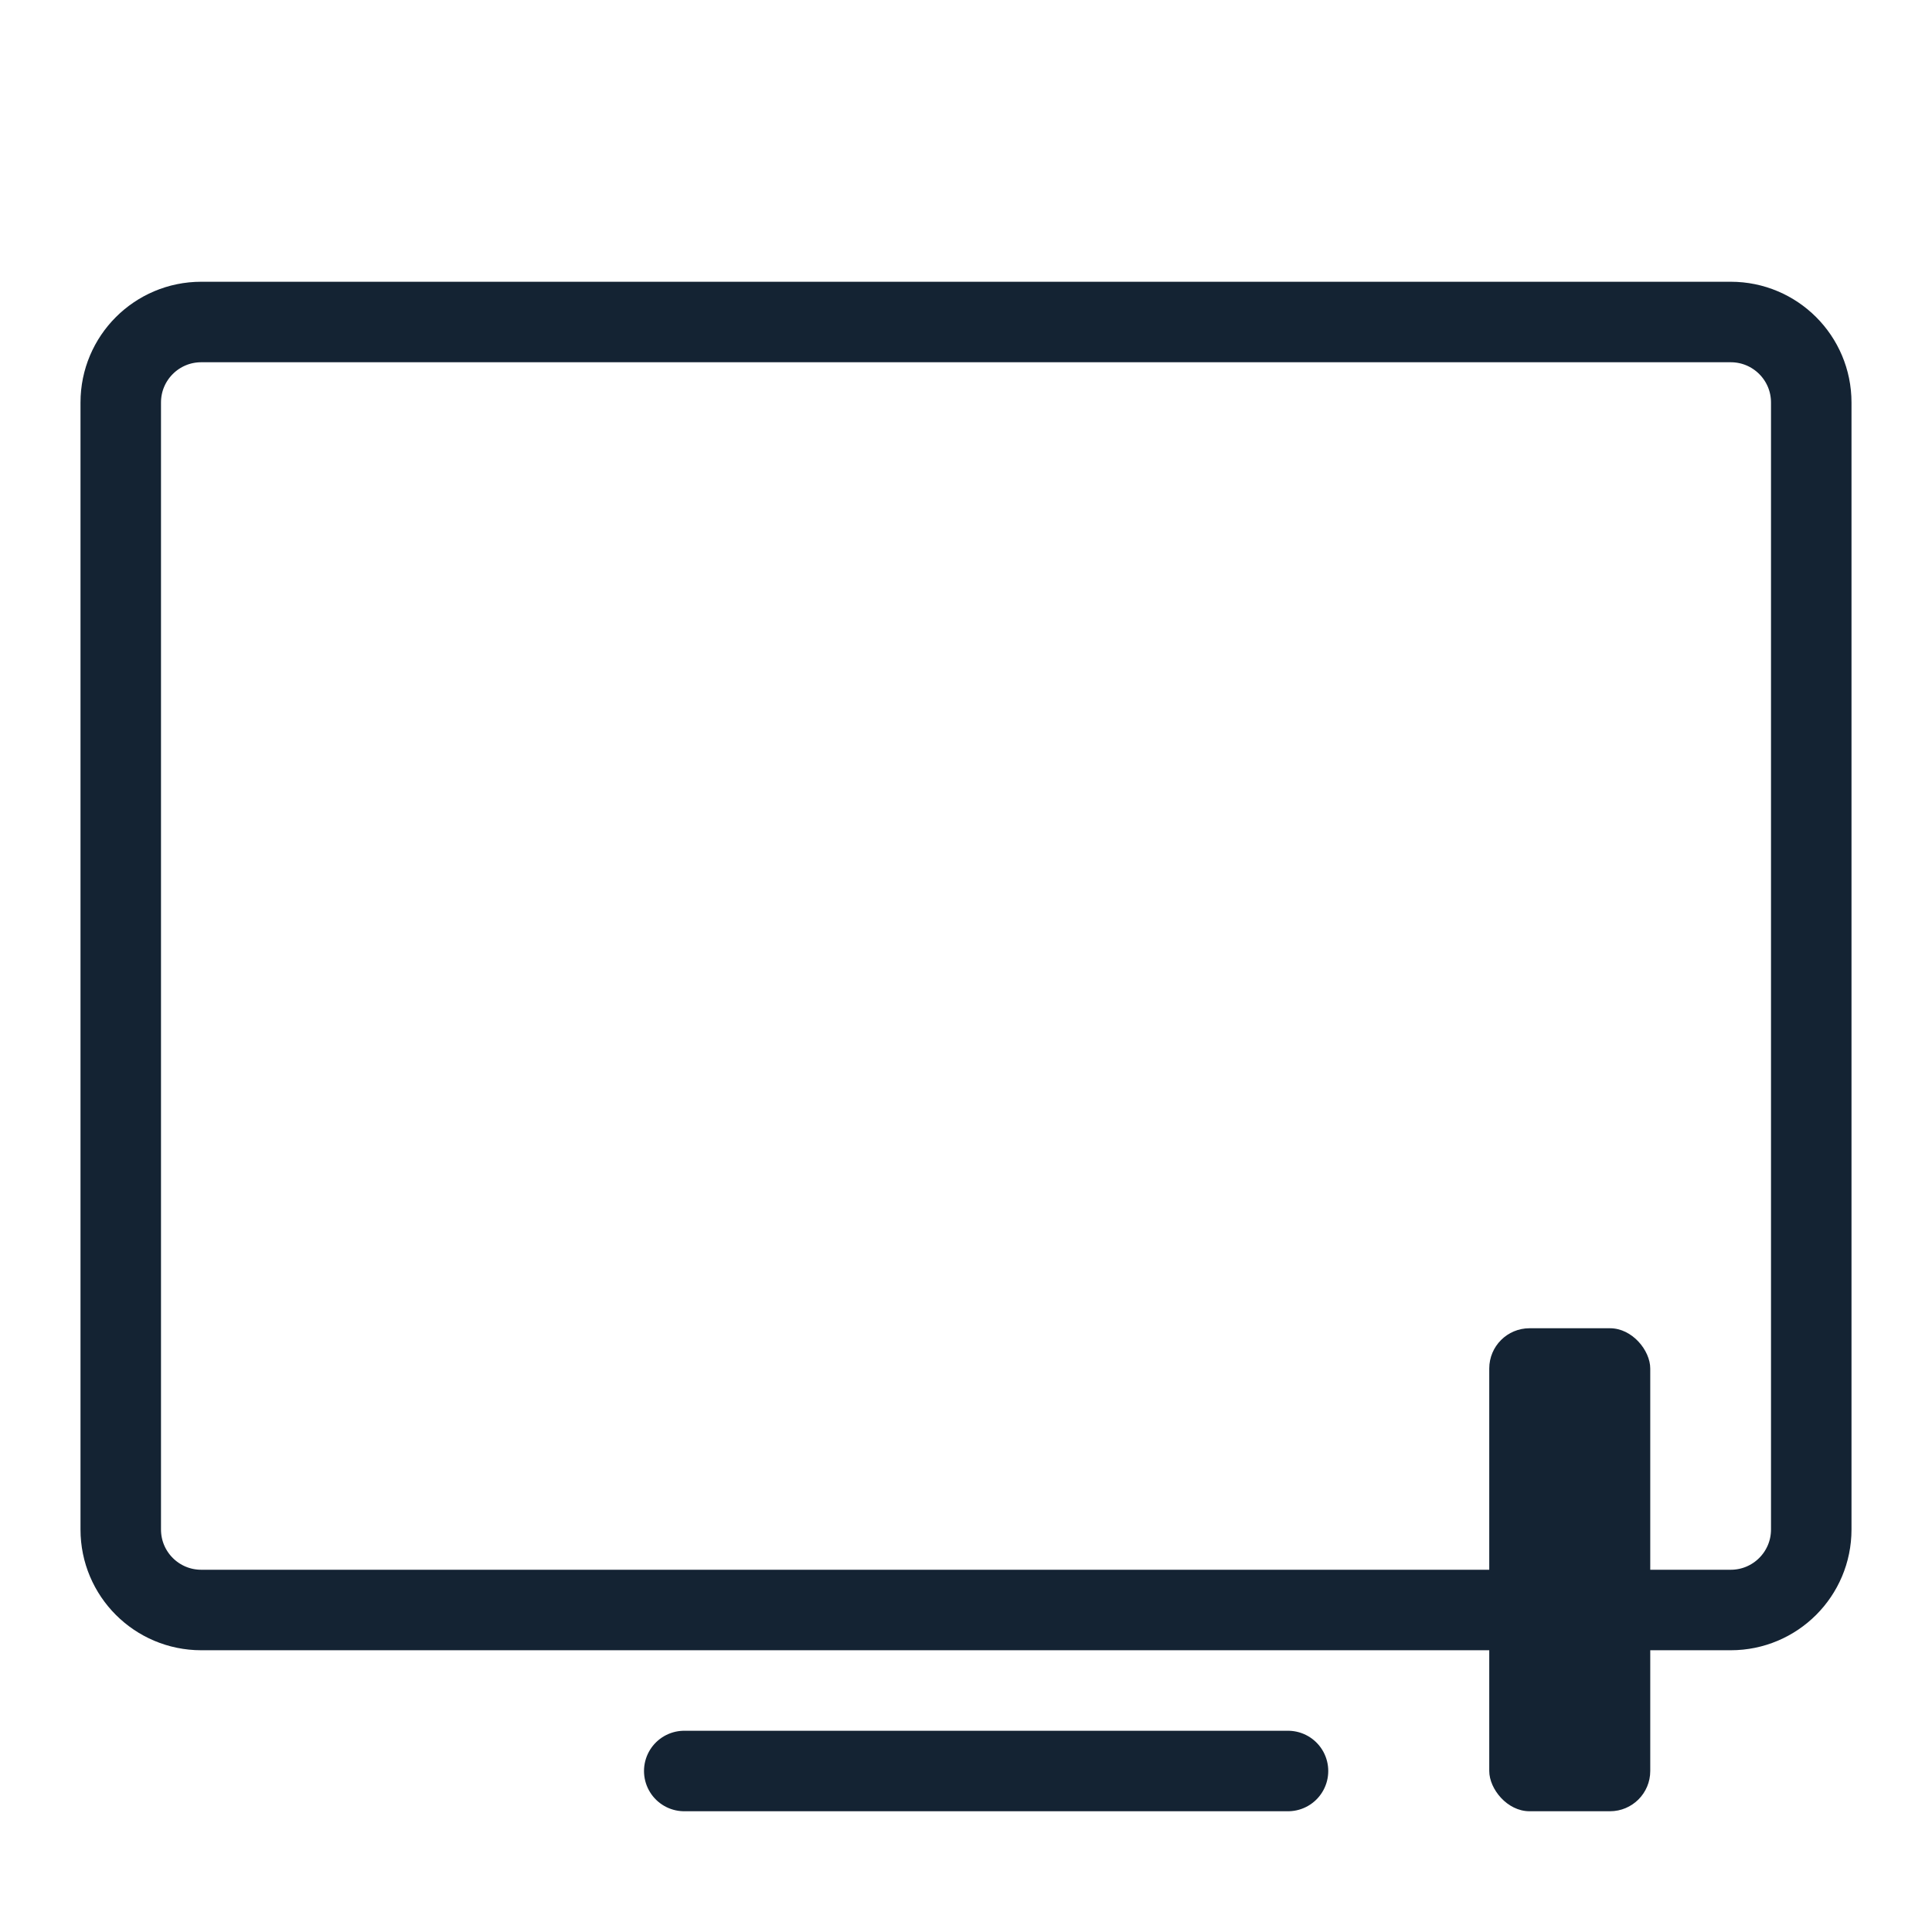
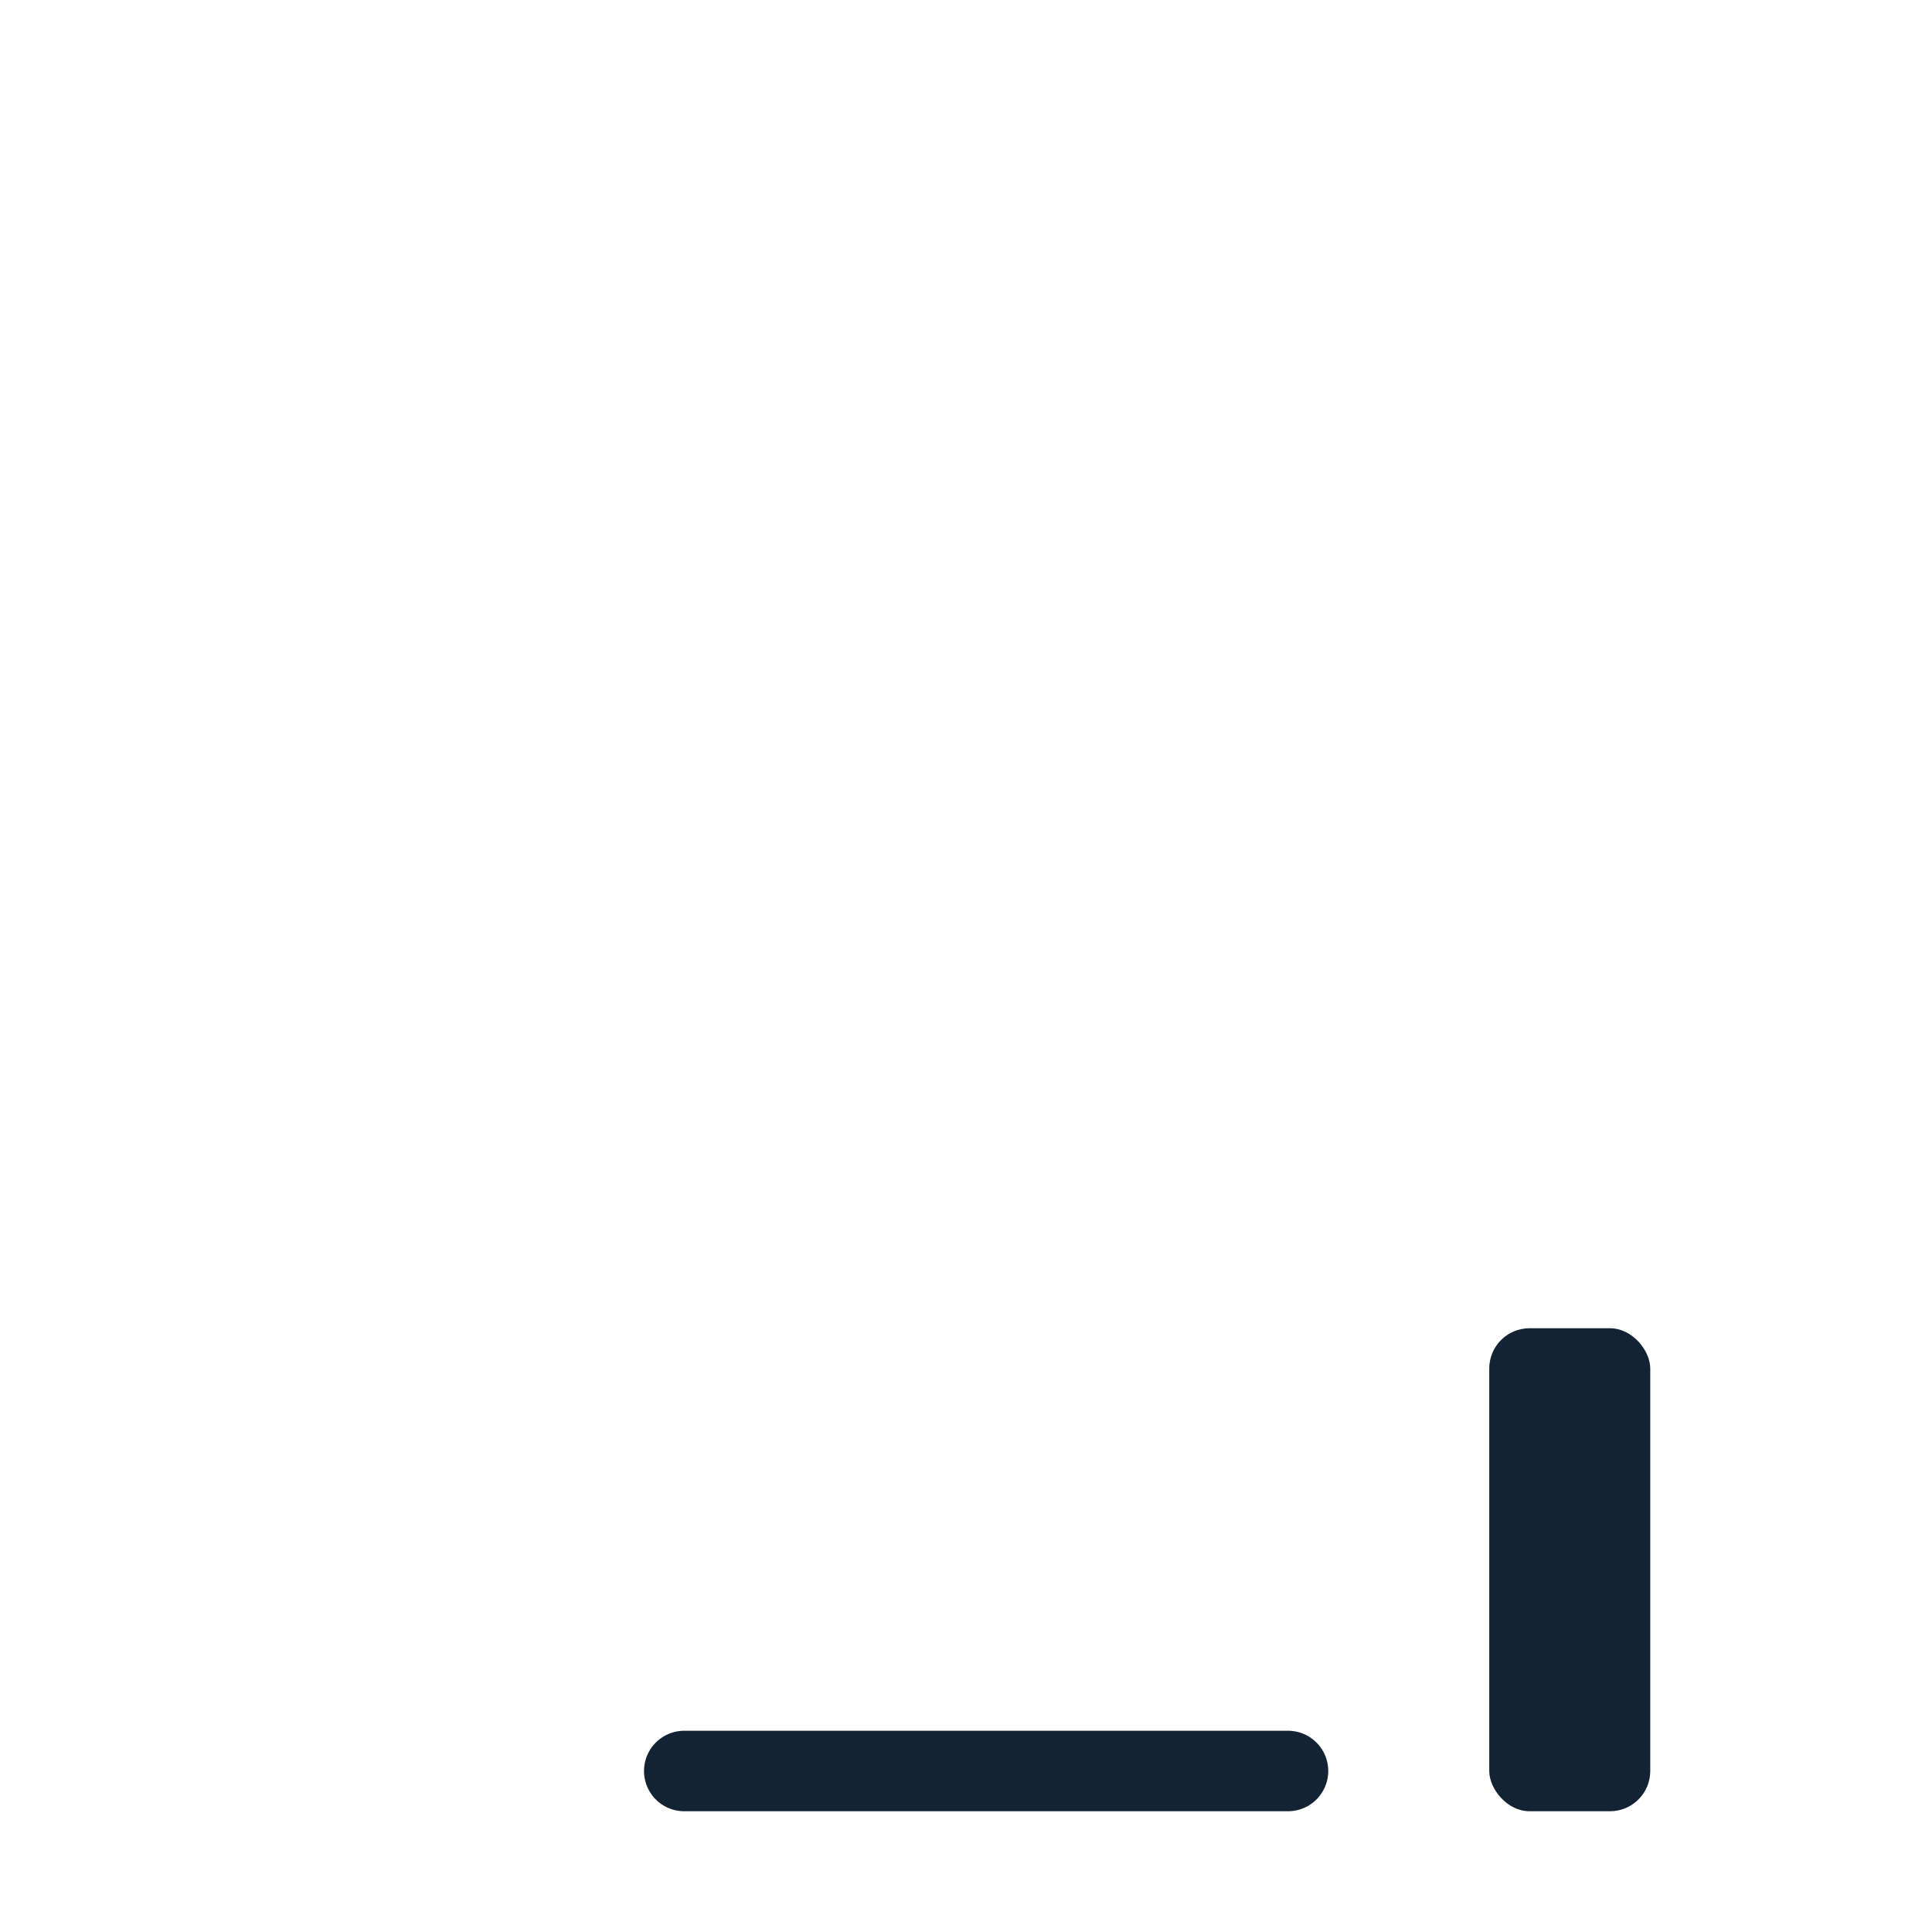
<svg xmlns="http://www.w3.org/2000/svg" width="48" height="48" viewBox="0 0 48 48" fill="none">
-   <path d="M5 40L43 40C44.105 40 45 39.105 45 38L45 21L45 10C45 8.895 44.105 8 43 8L5 8C3.895 8 3 8.895 3 10L3 38C3 39.105 3.895 40 5 40Z" stroke="#142333" stroke-width="2" stroke-linecap="round" />
  <line x1="17" y1="44" x2="32" y2="44" stroke="#142333" stroke-width="2" stroke-linecap="round" stroke-linejoin="round" />
  <rect x="37" y="33" width="4" height="12" rx="1" fill="#142333" />
</svg>